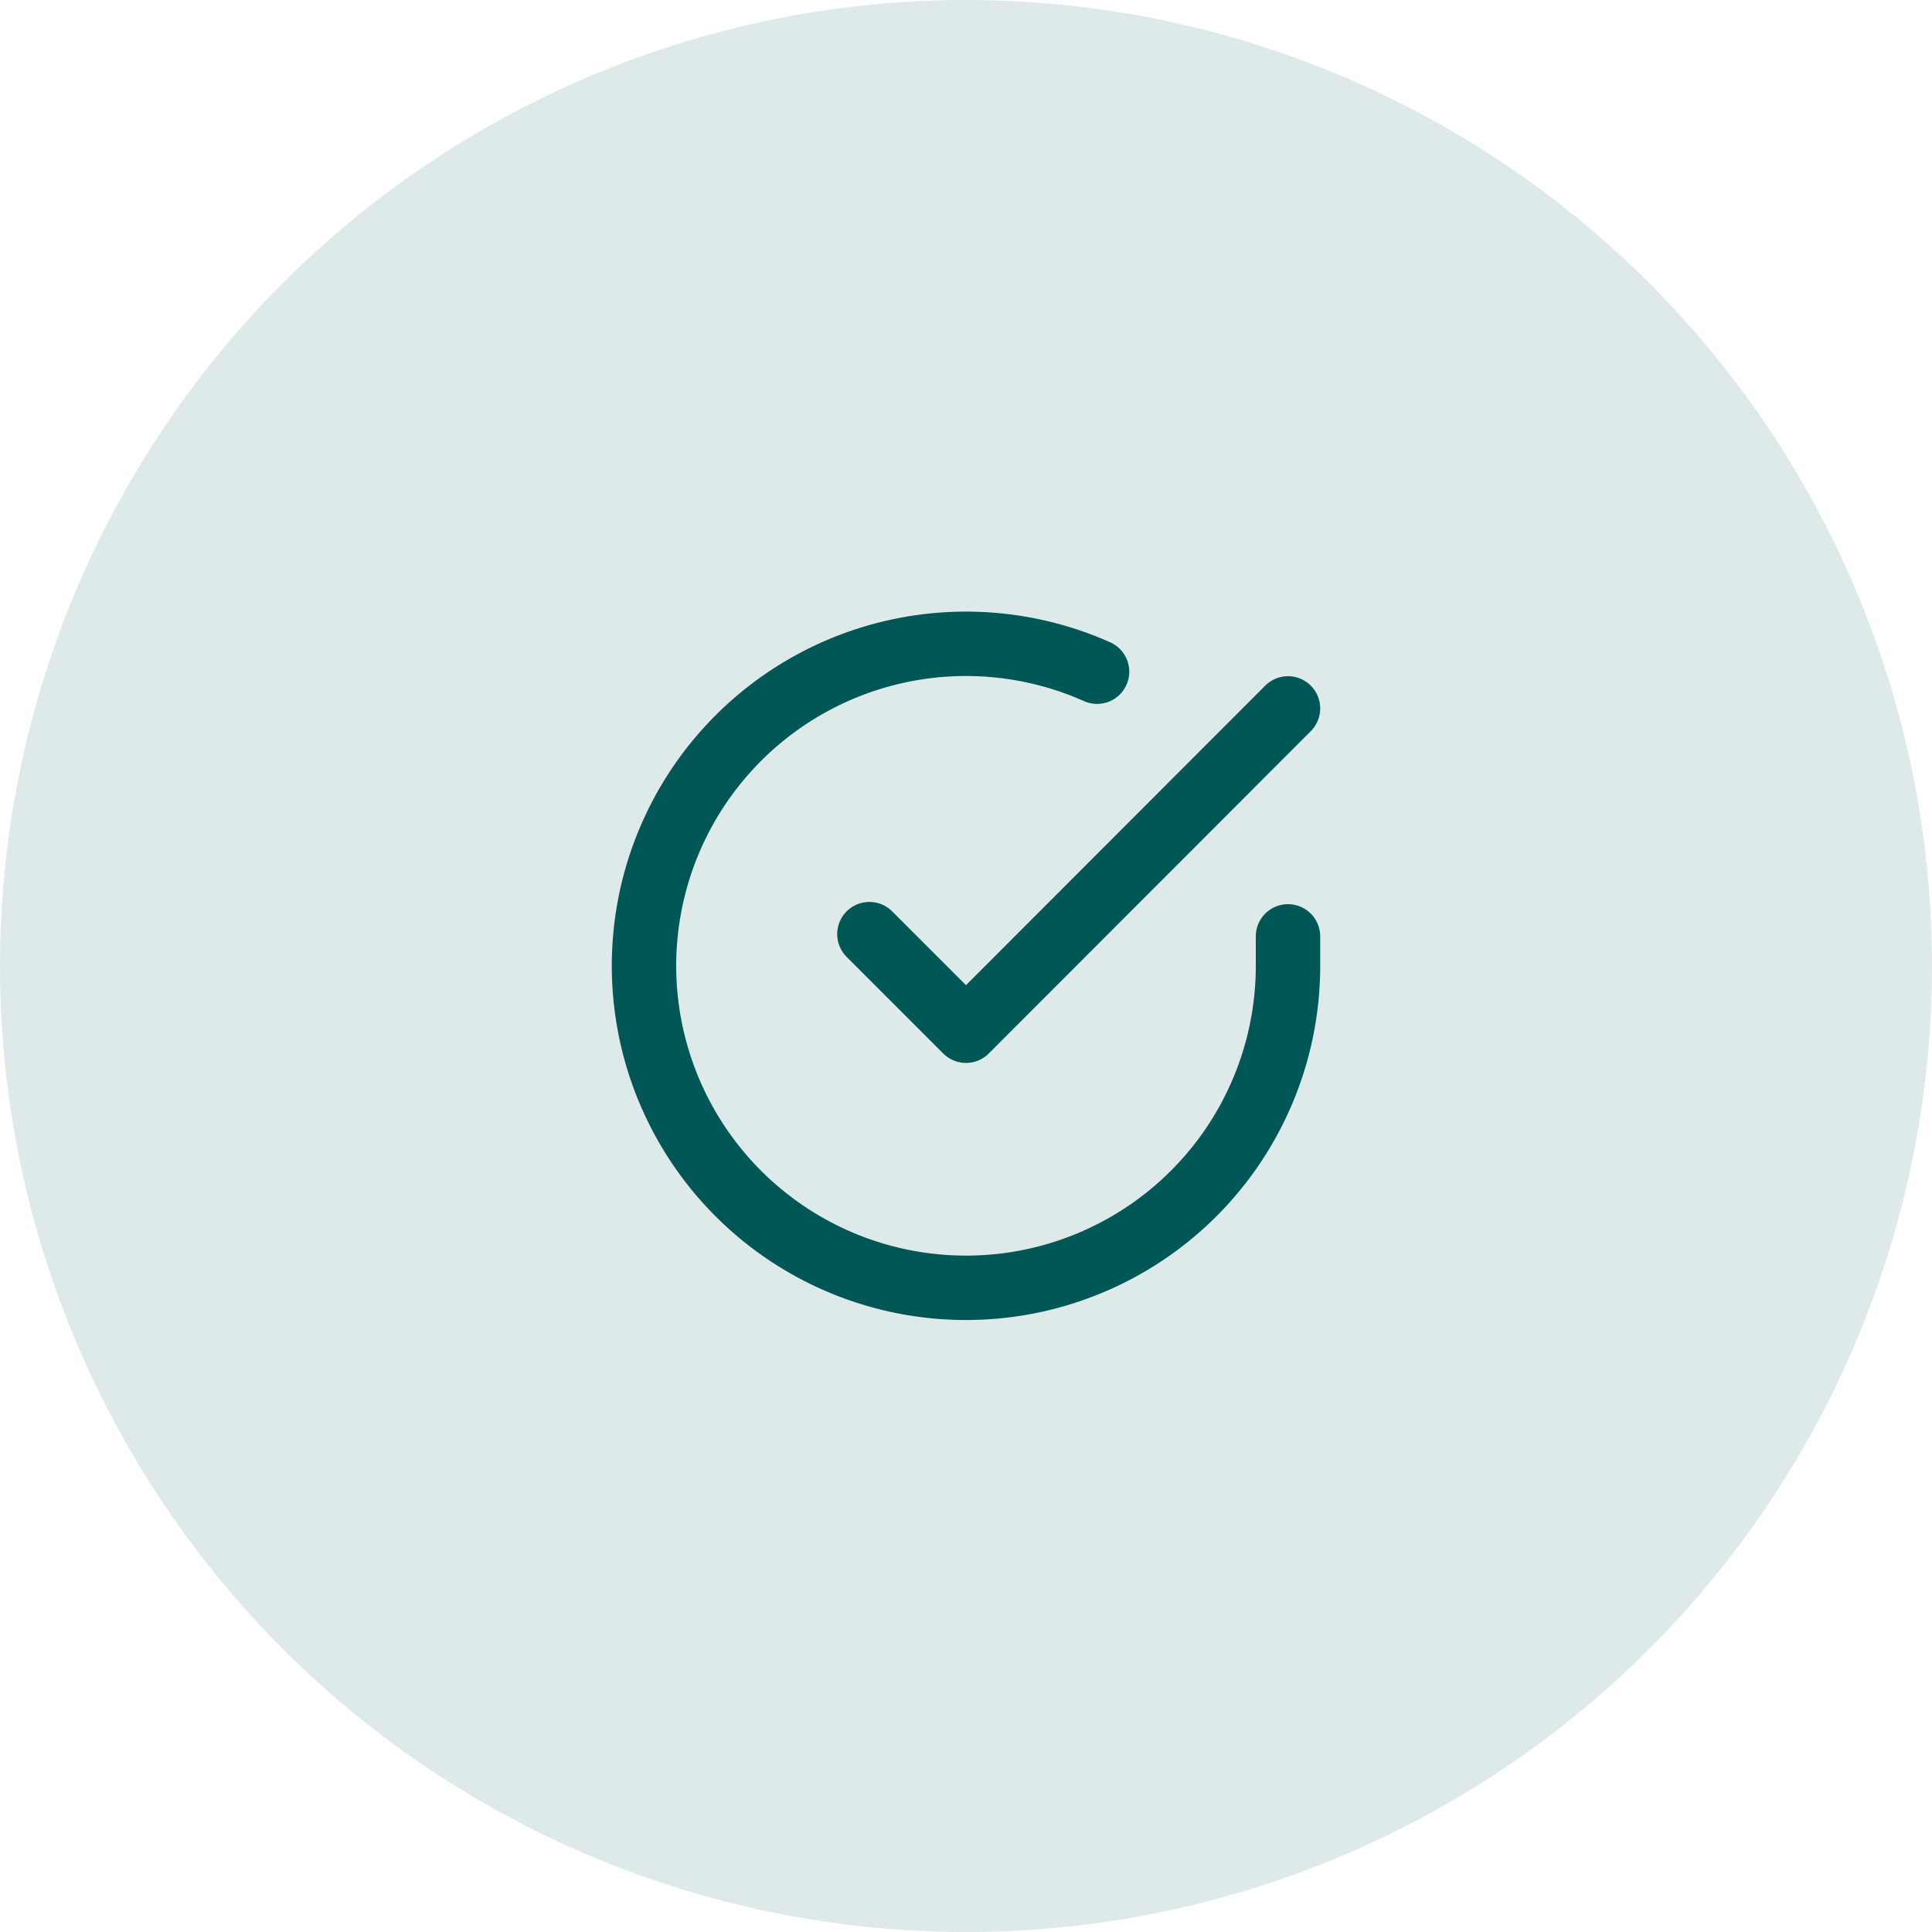
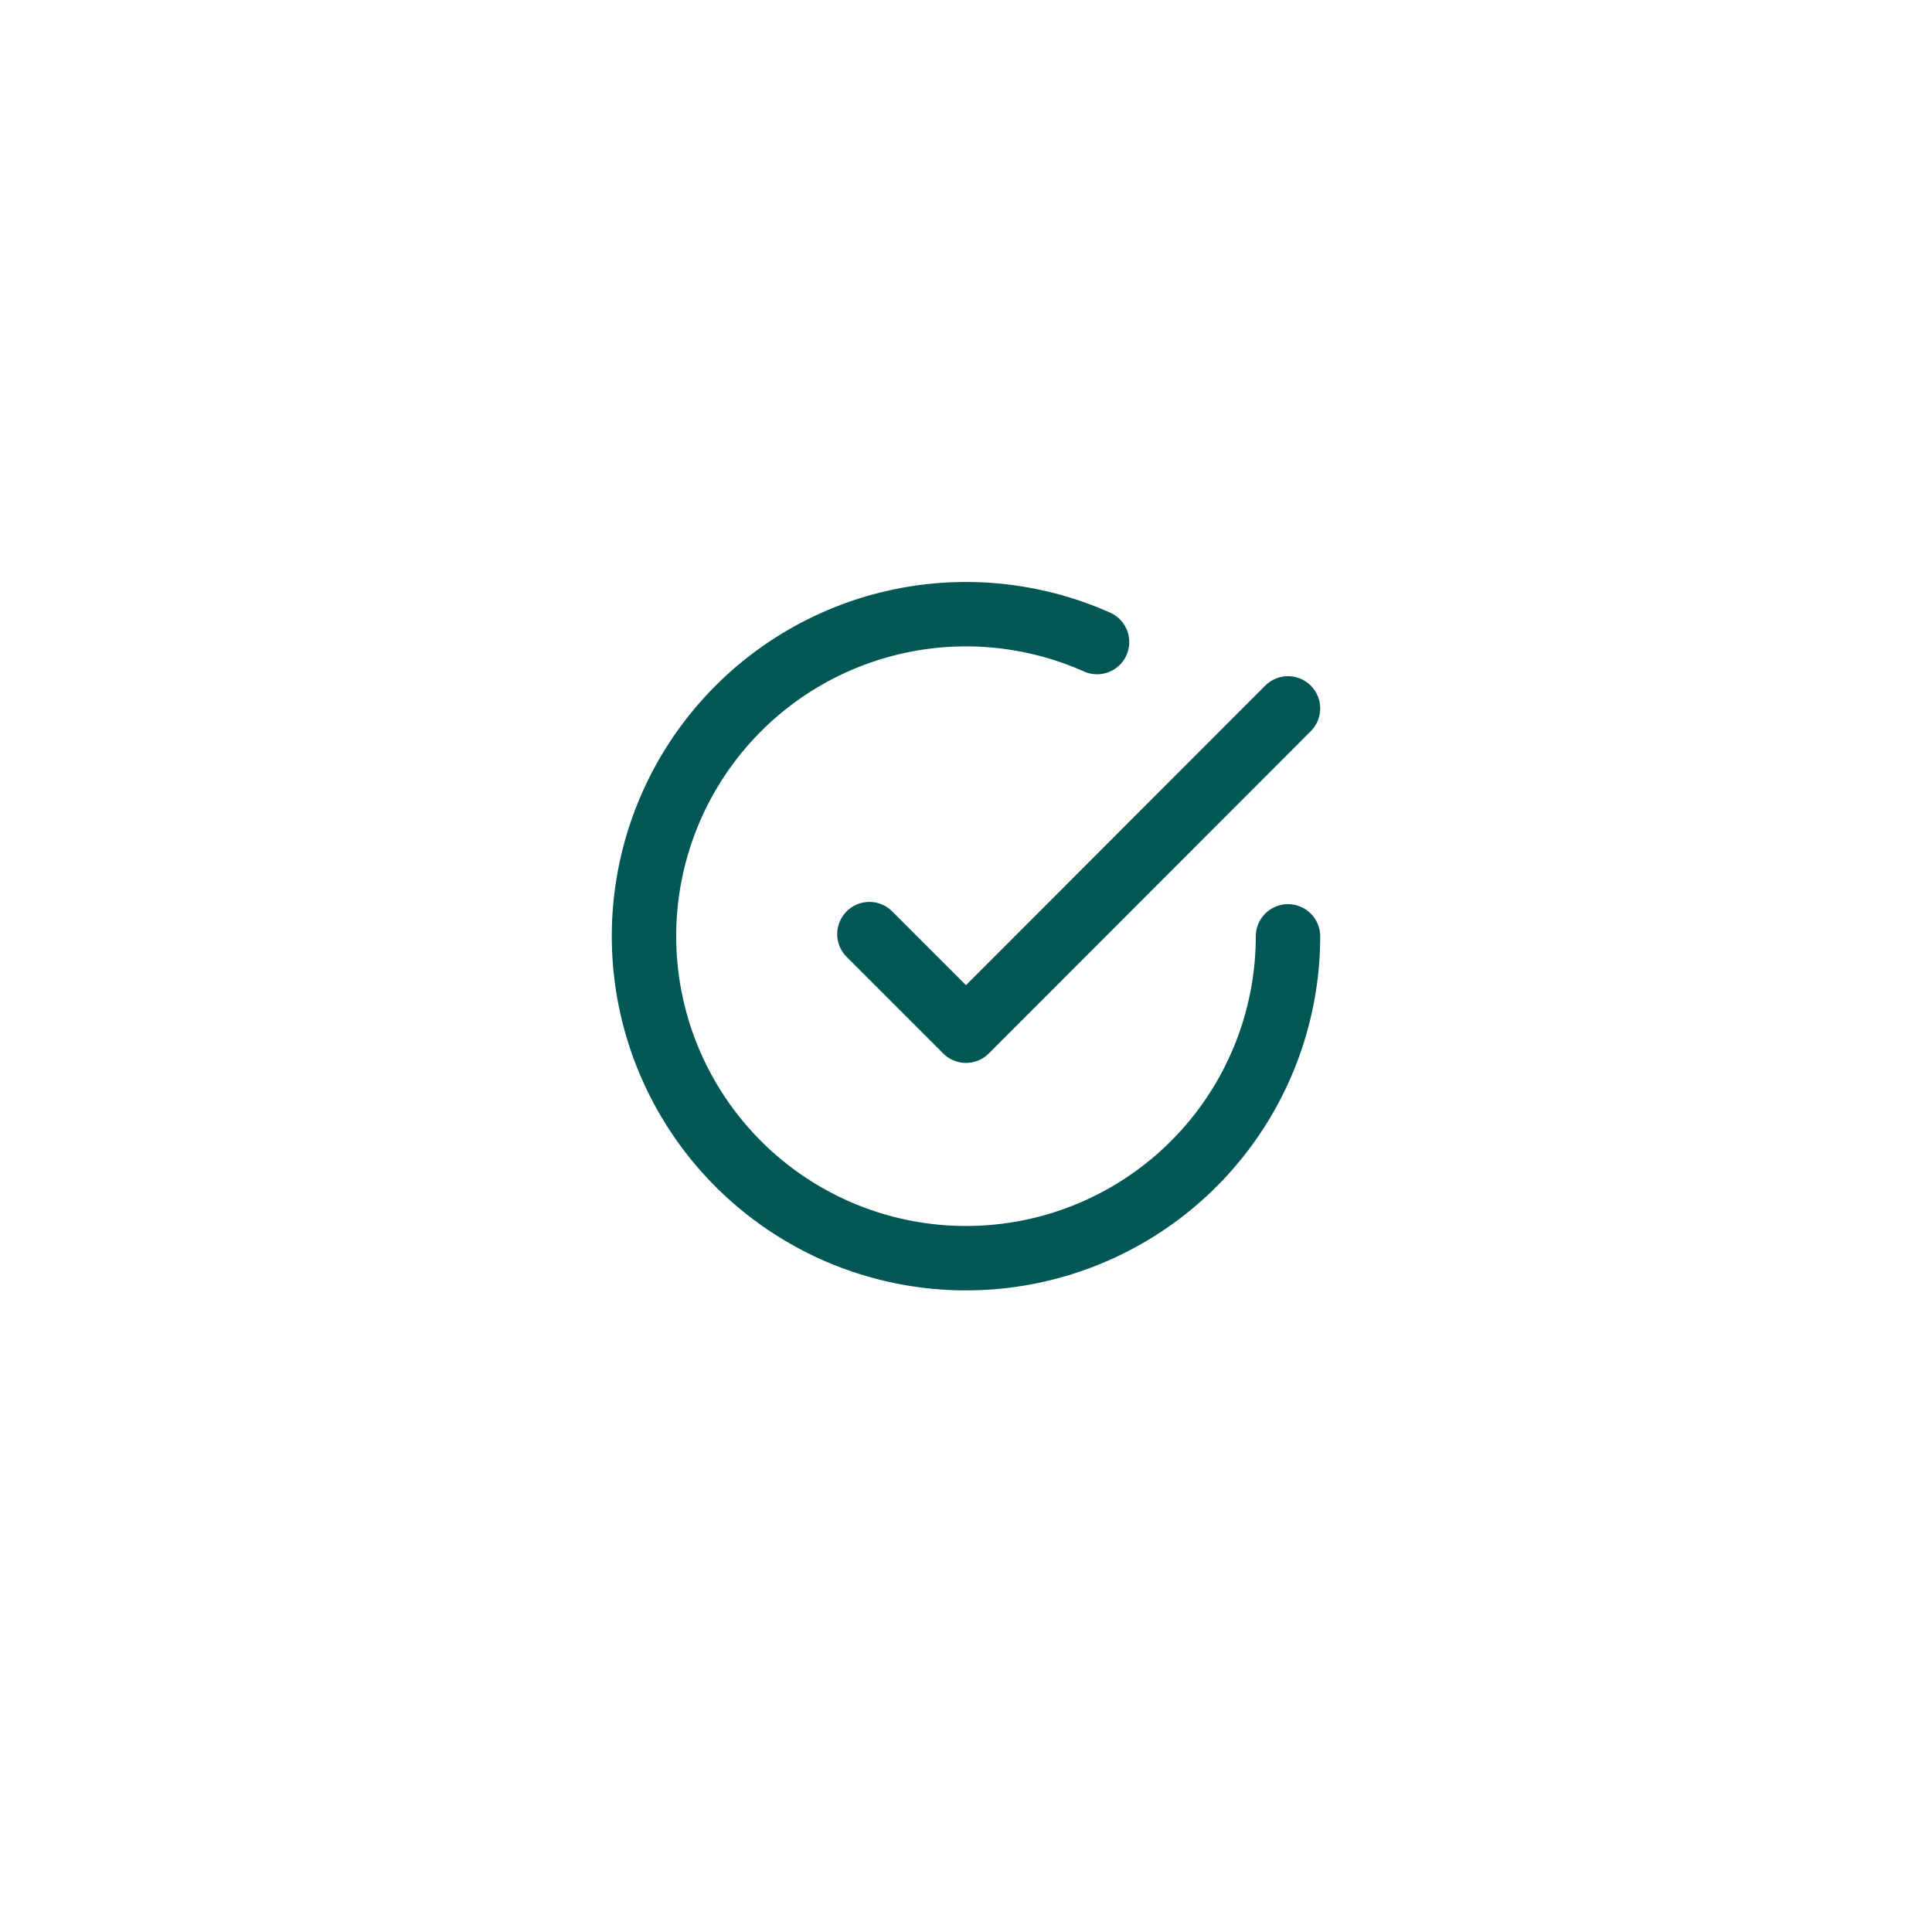
<svg xmlns="http://www.w3.org/2000/svg" width="60" height="60" fill="none">
-   <circle cx="30" cy="30" r="30" fill="#DEE9E9" />
-   <path stroke="#015656" stroke-linecap="round" stroke-linejoin="round" stroke-width="2" d="M40 29.08V30a10 10 0 1 1-5.93-9.14" />
+   <path stroke="#015656" stroke-linecap="round" stroke-linejoin="round" stroke-width="2" d="M40 29.08a10 10 0 1 1-5.93-9.14" />
  <path stroke="#015656" stroke-linecap="round" stroke-linejoin="round" stroke-width="2" d="M40 22 30 32.01l-3-3" />
</svg>